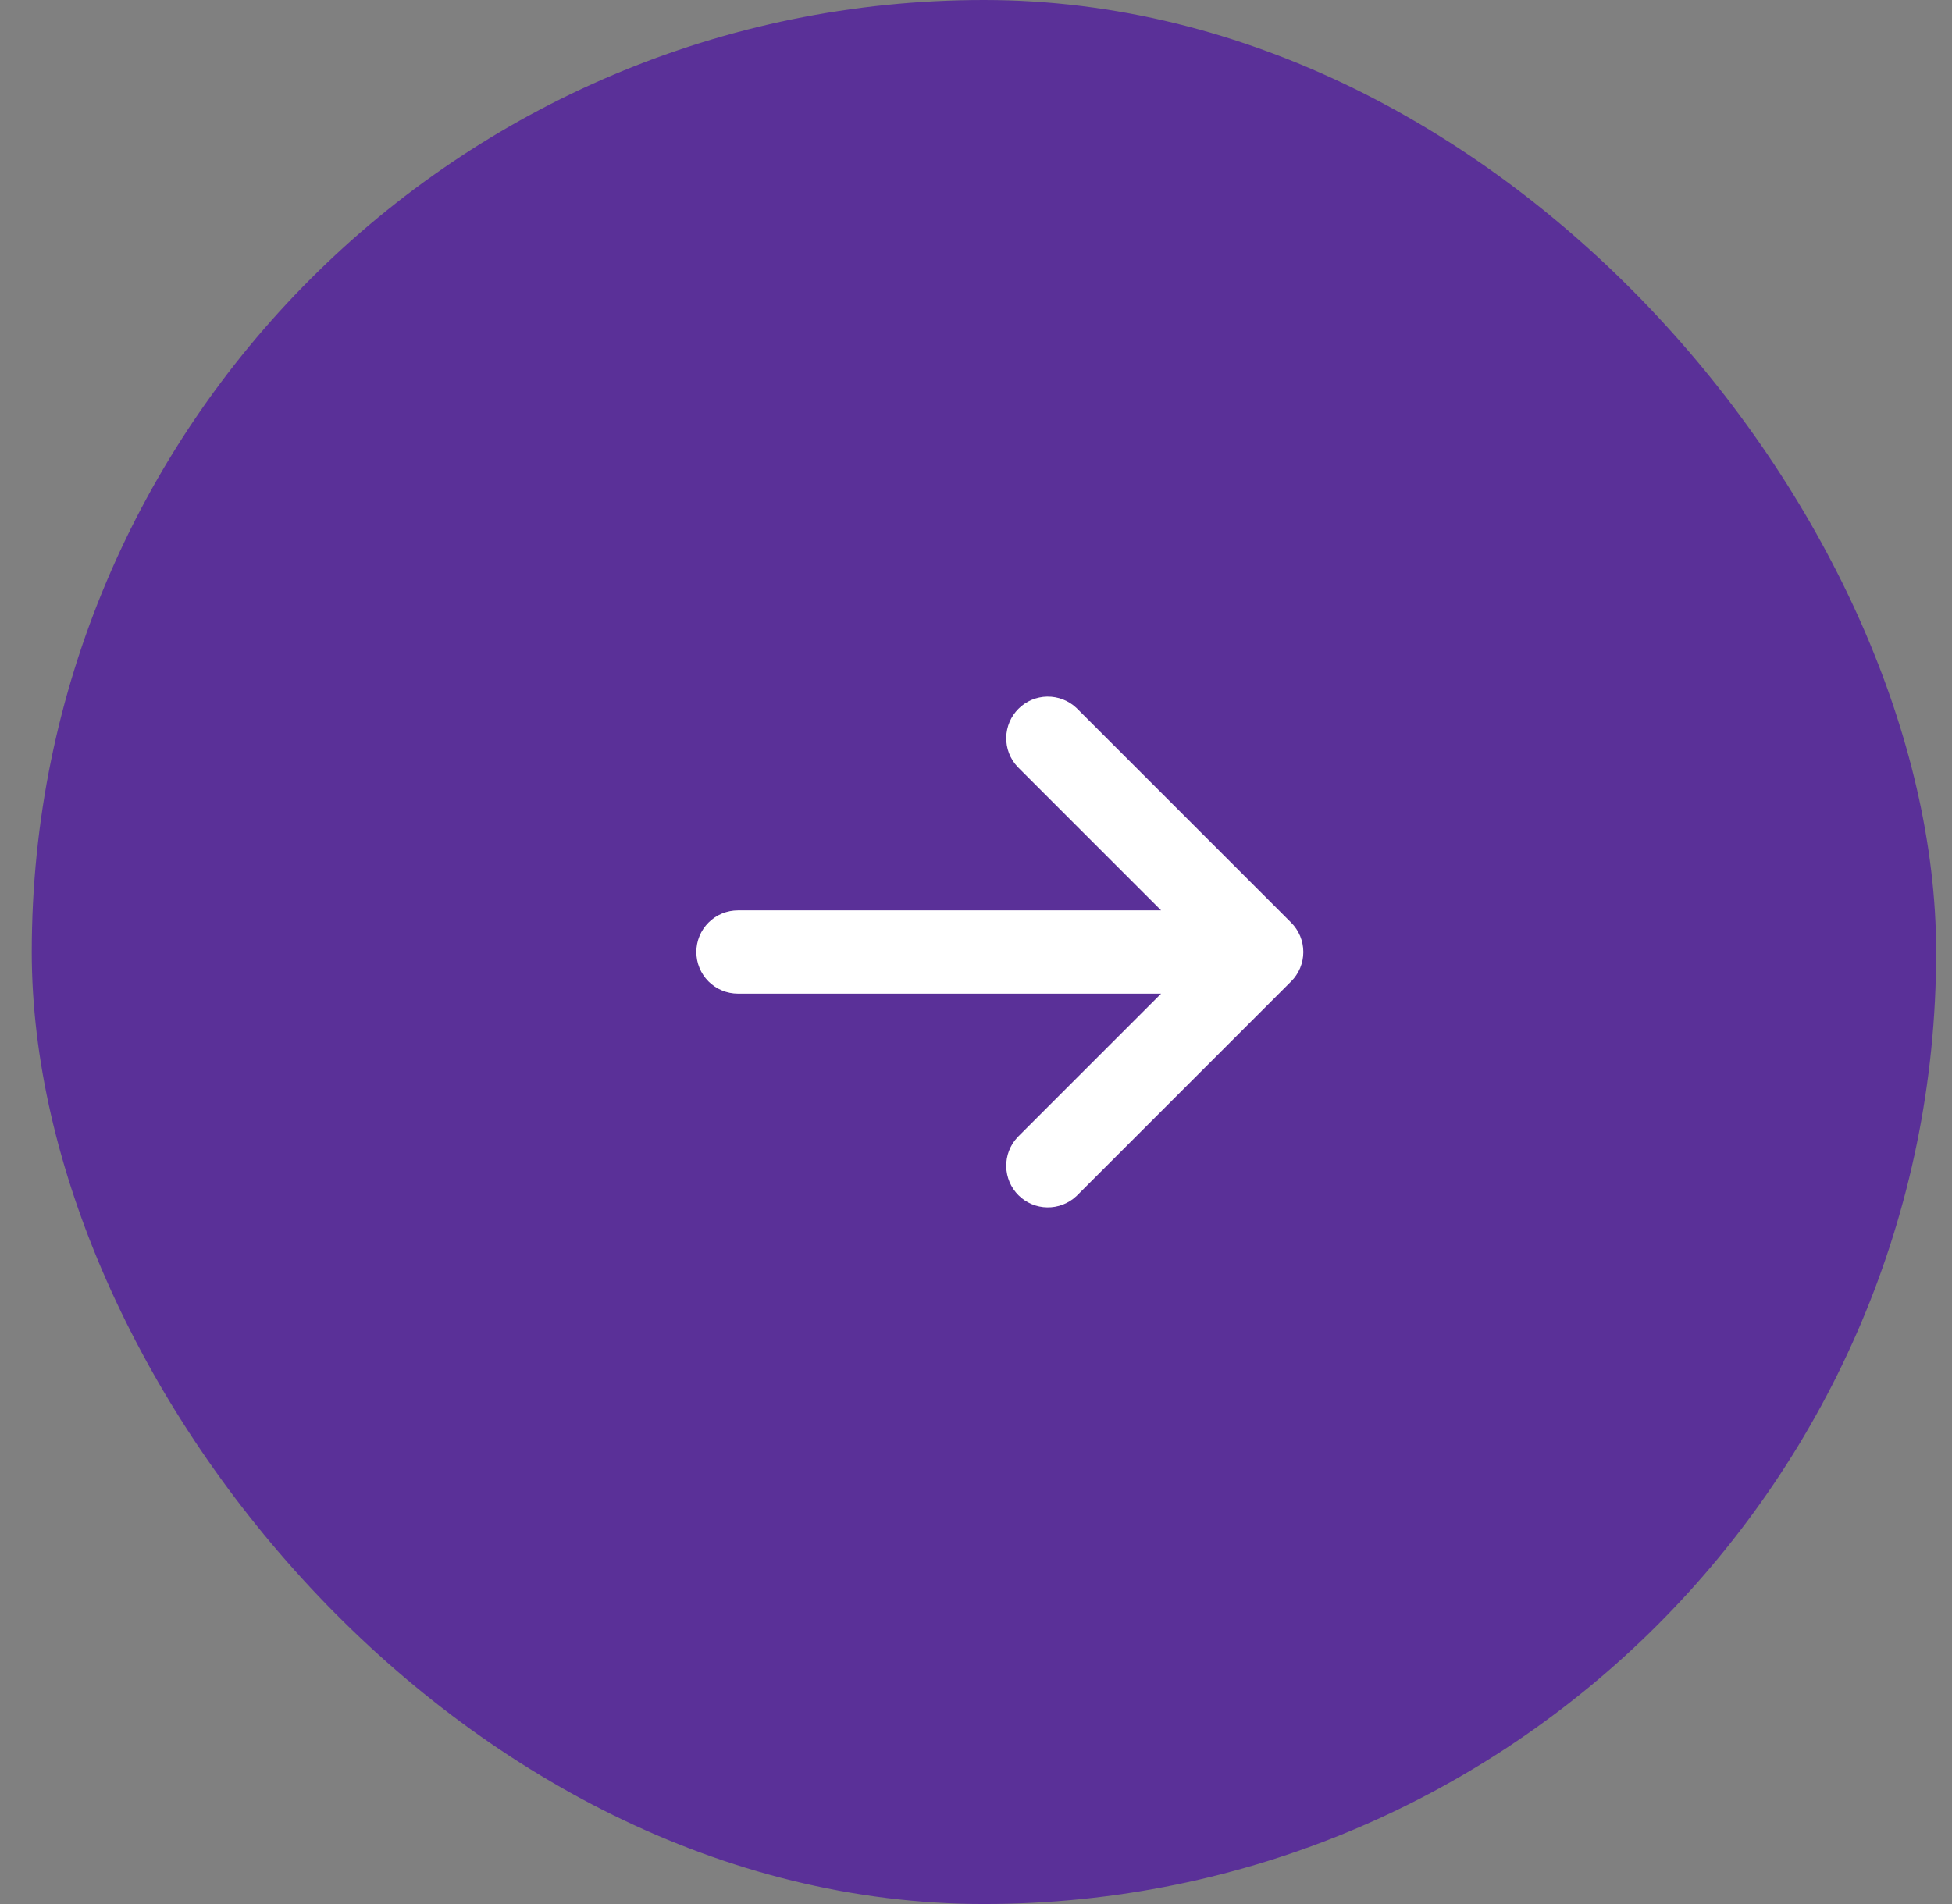
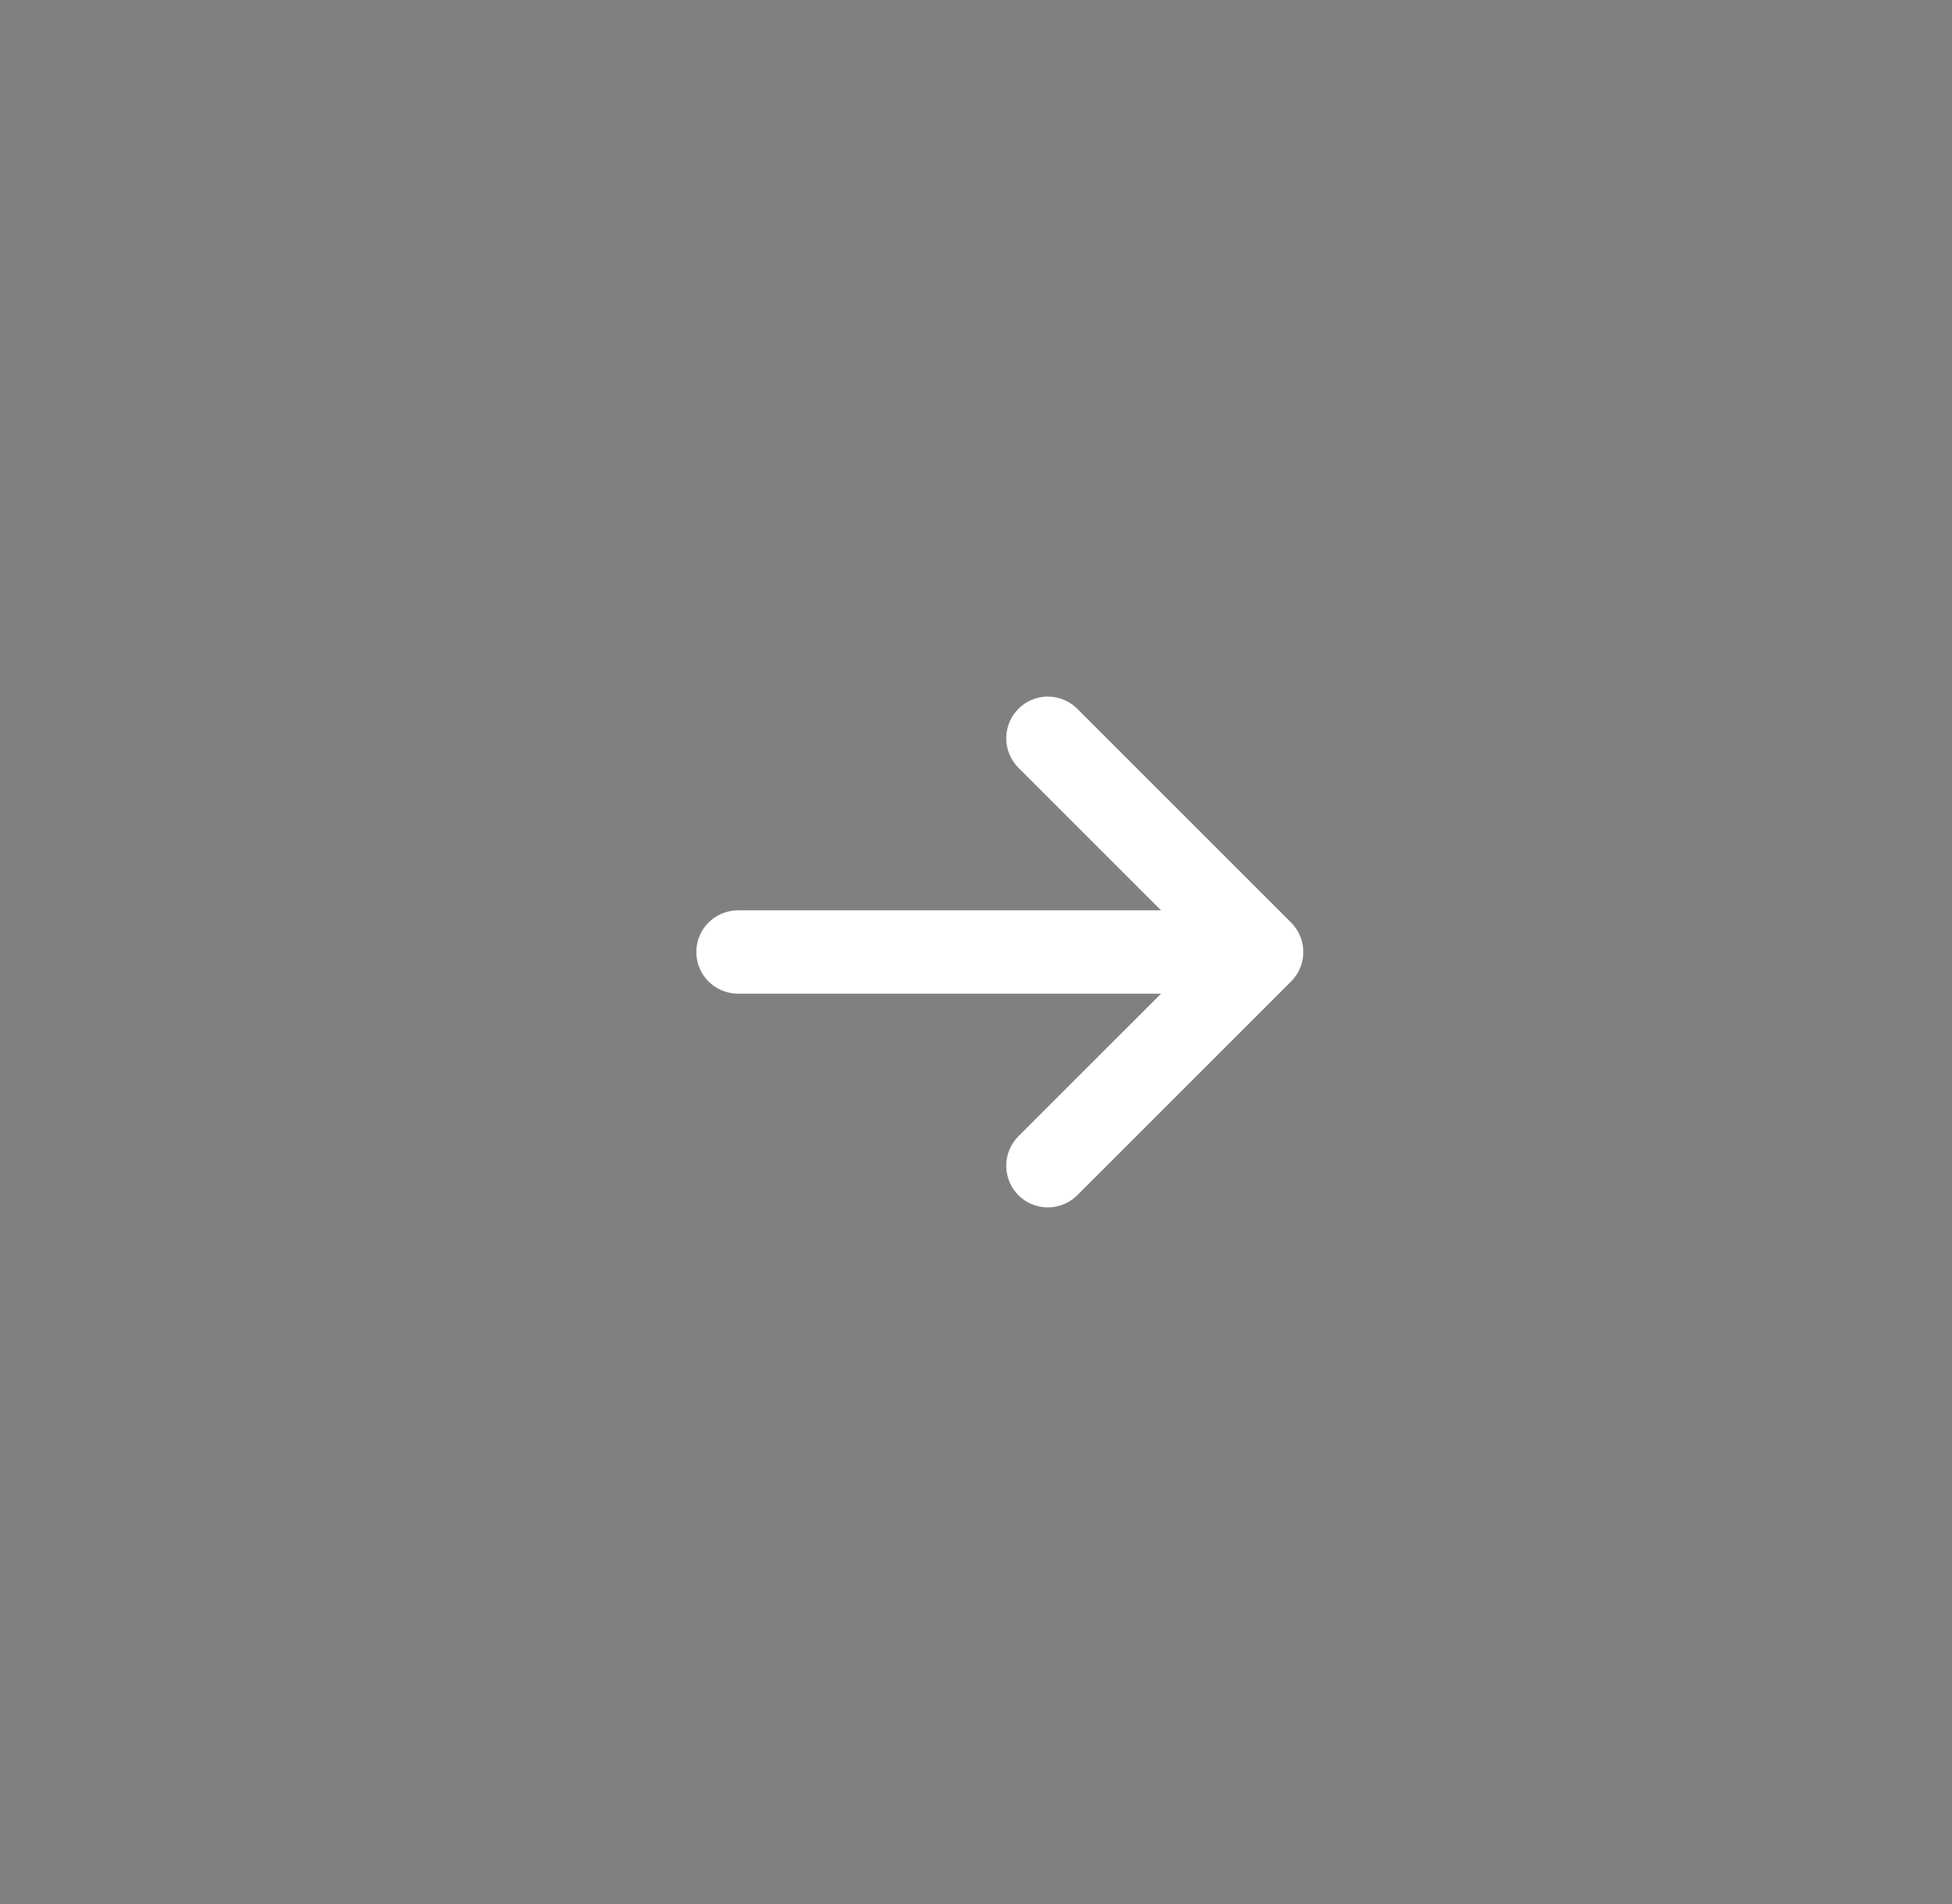
<svg xmlns="http://www.w3.org/2000/svg" width="41" height="40" viewBox="0 0 41 40" fill="none">
  <rect x="0" y="0" width="41" height="40" fill="#808080" stroke="none" />
-   <rect x="0.667" width="40" height="40" rx="20" fill="#5A3098" />
  <path d="M22.265 15.235L26.765 19.735C26.836 19.805 26.875 19.901 26.875 20C26.875 20.099 26.836 20.195 26.765 20.265L22.265 24.765C22.194 24.831 22.1 24.867 22.003 24.865C21.906 24.864 21.813 24.824 21.745 24.756C21.676 24.687 21.637 24.594 21.635 24.497C21.633 24.4 21.669 24.306 21.735 24.235L25.595 20.375L15.501 20.375C15.401 20.375 15.306 20.335 15.235 20.265C15.165 20.195 15.126 20.099 15.126 20C15.126 19.9 15.165 19.805 15.235 19.735C15.306 19.664 15.401 19.625 15.501 19.625L25.595 19.625L21.735 15.765C21.669 15.694 21.633 15.6 21.635 15.503C21.637 15.405 21.676 15.313 21.745 15.244C21.813 15.175 21.906 15.136 22.003 15.134C22.1 15.133 22.194 15.169 22.265 15.235Z" fill="white" stroke="white" />
</svg>